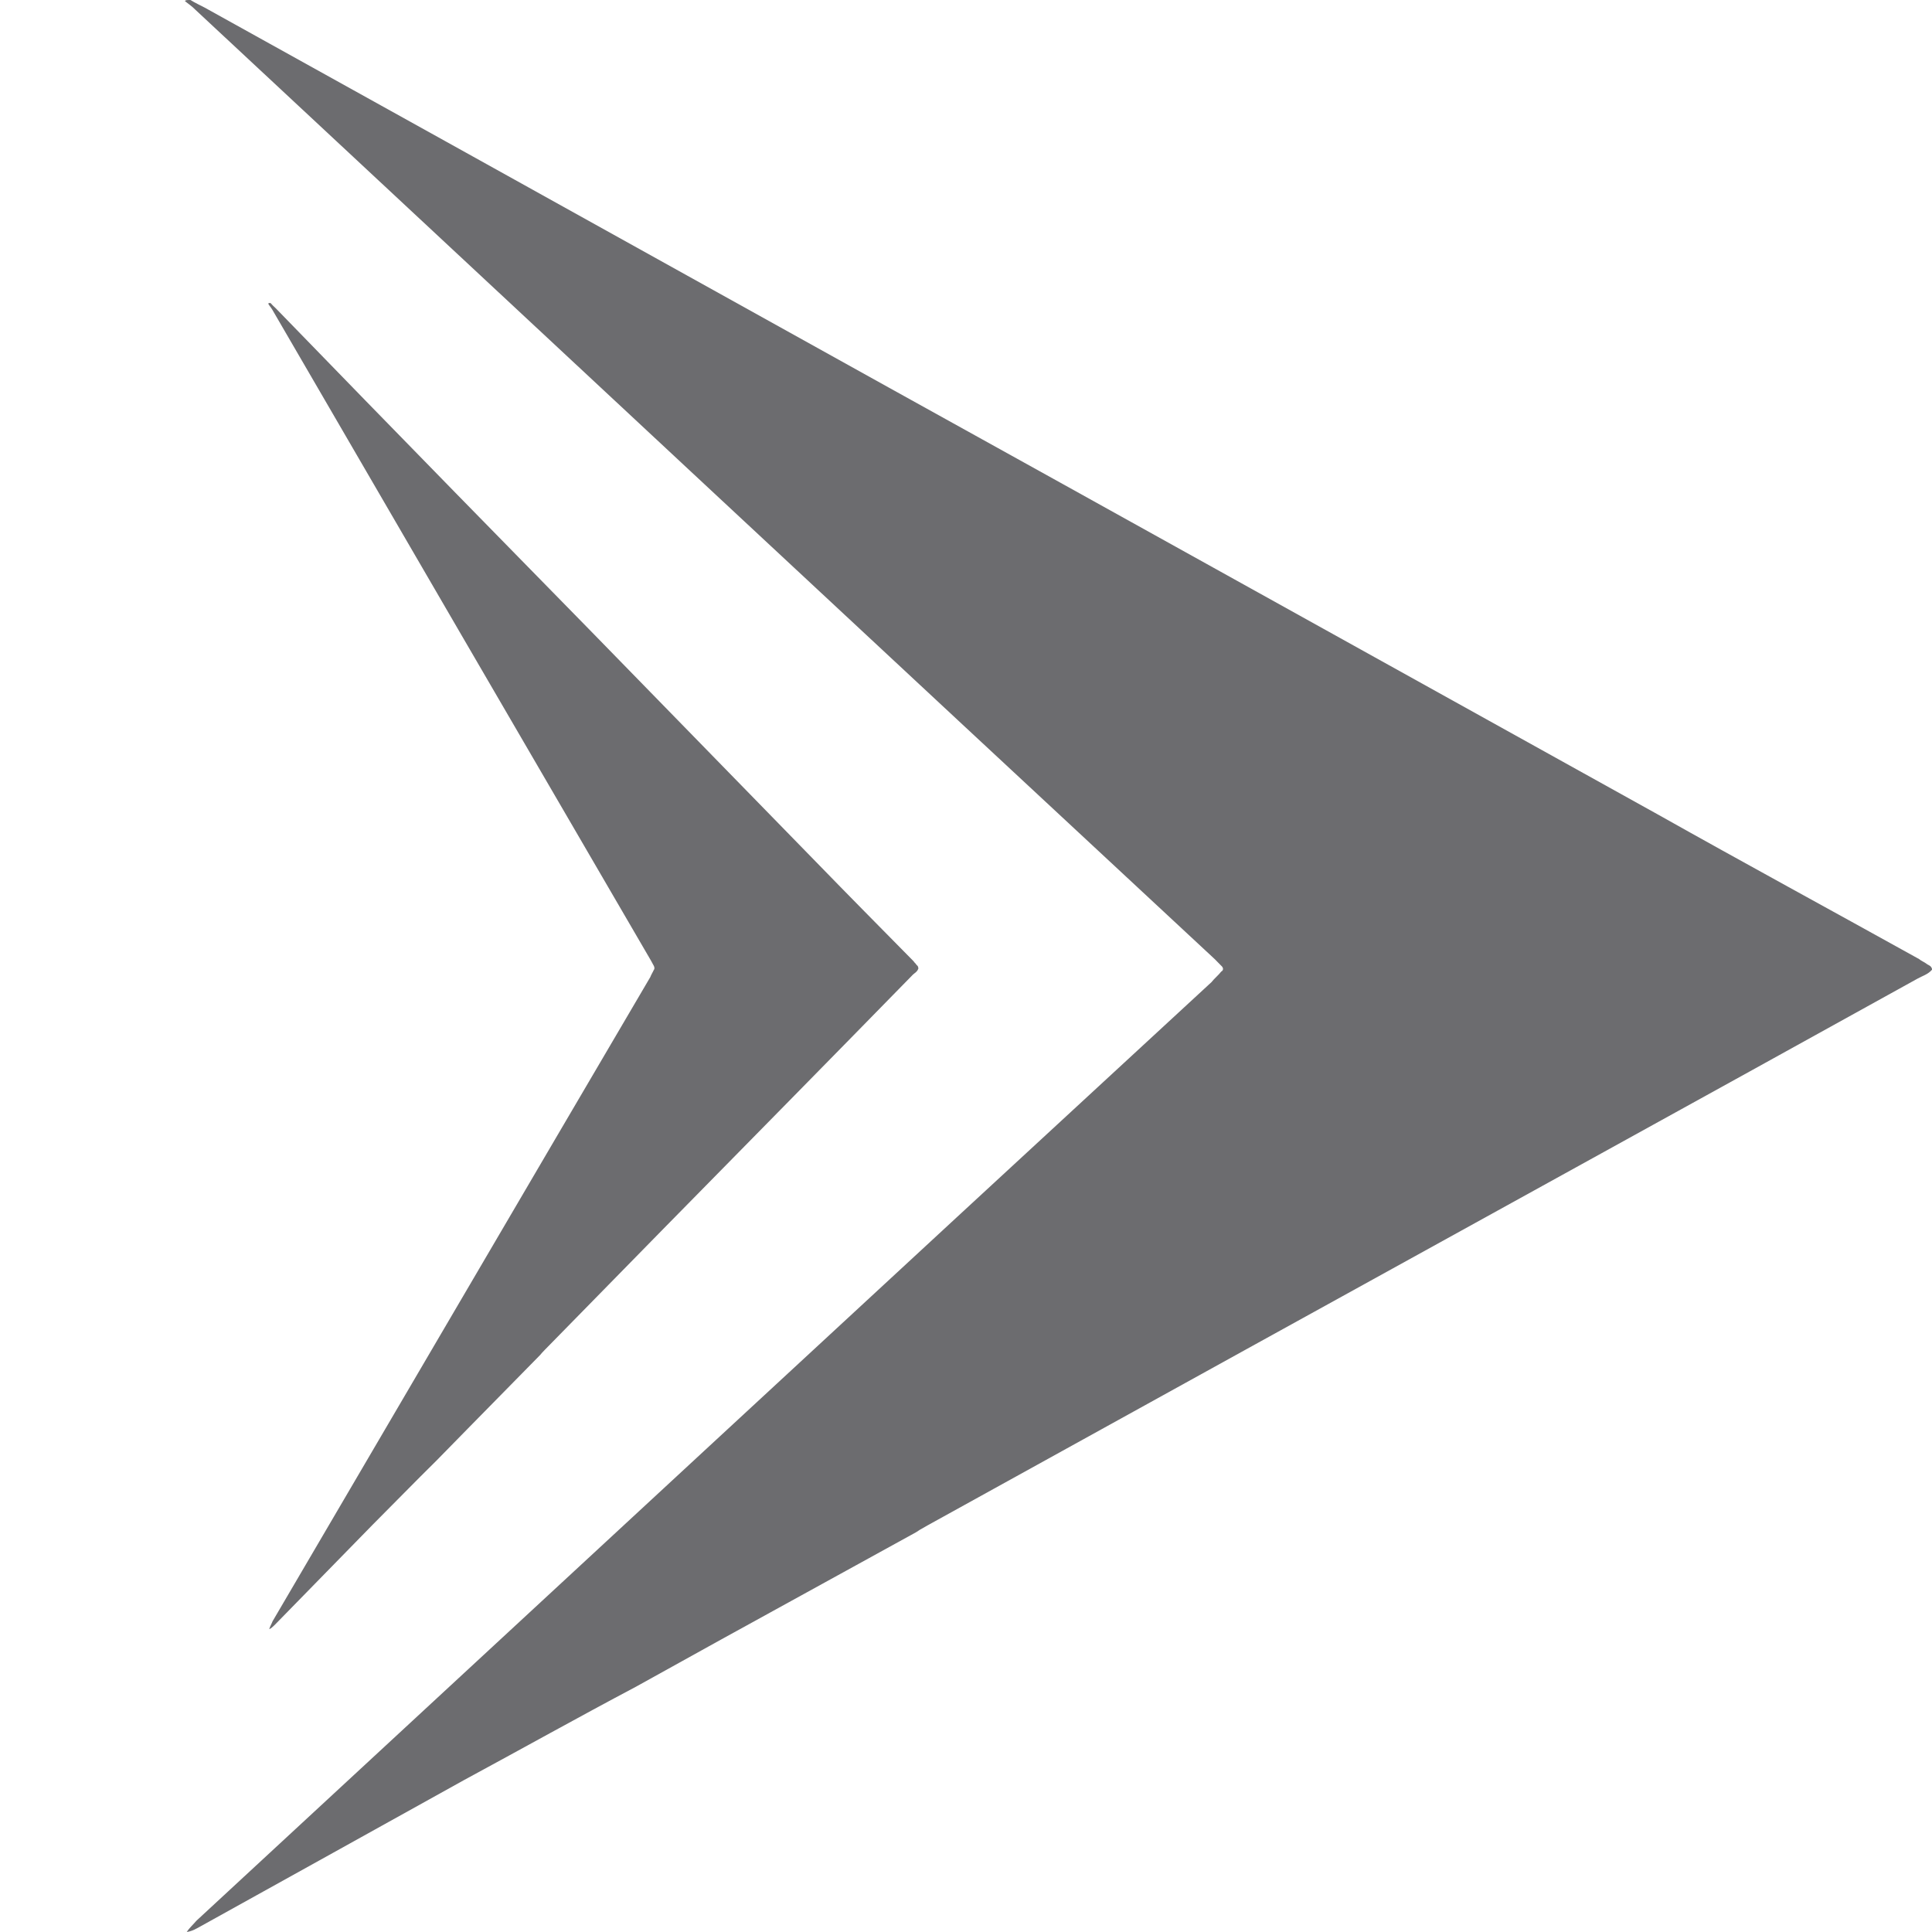
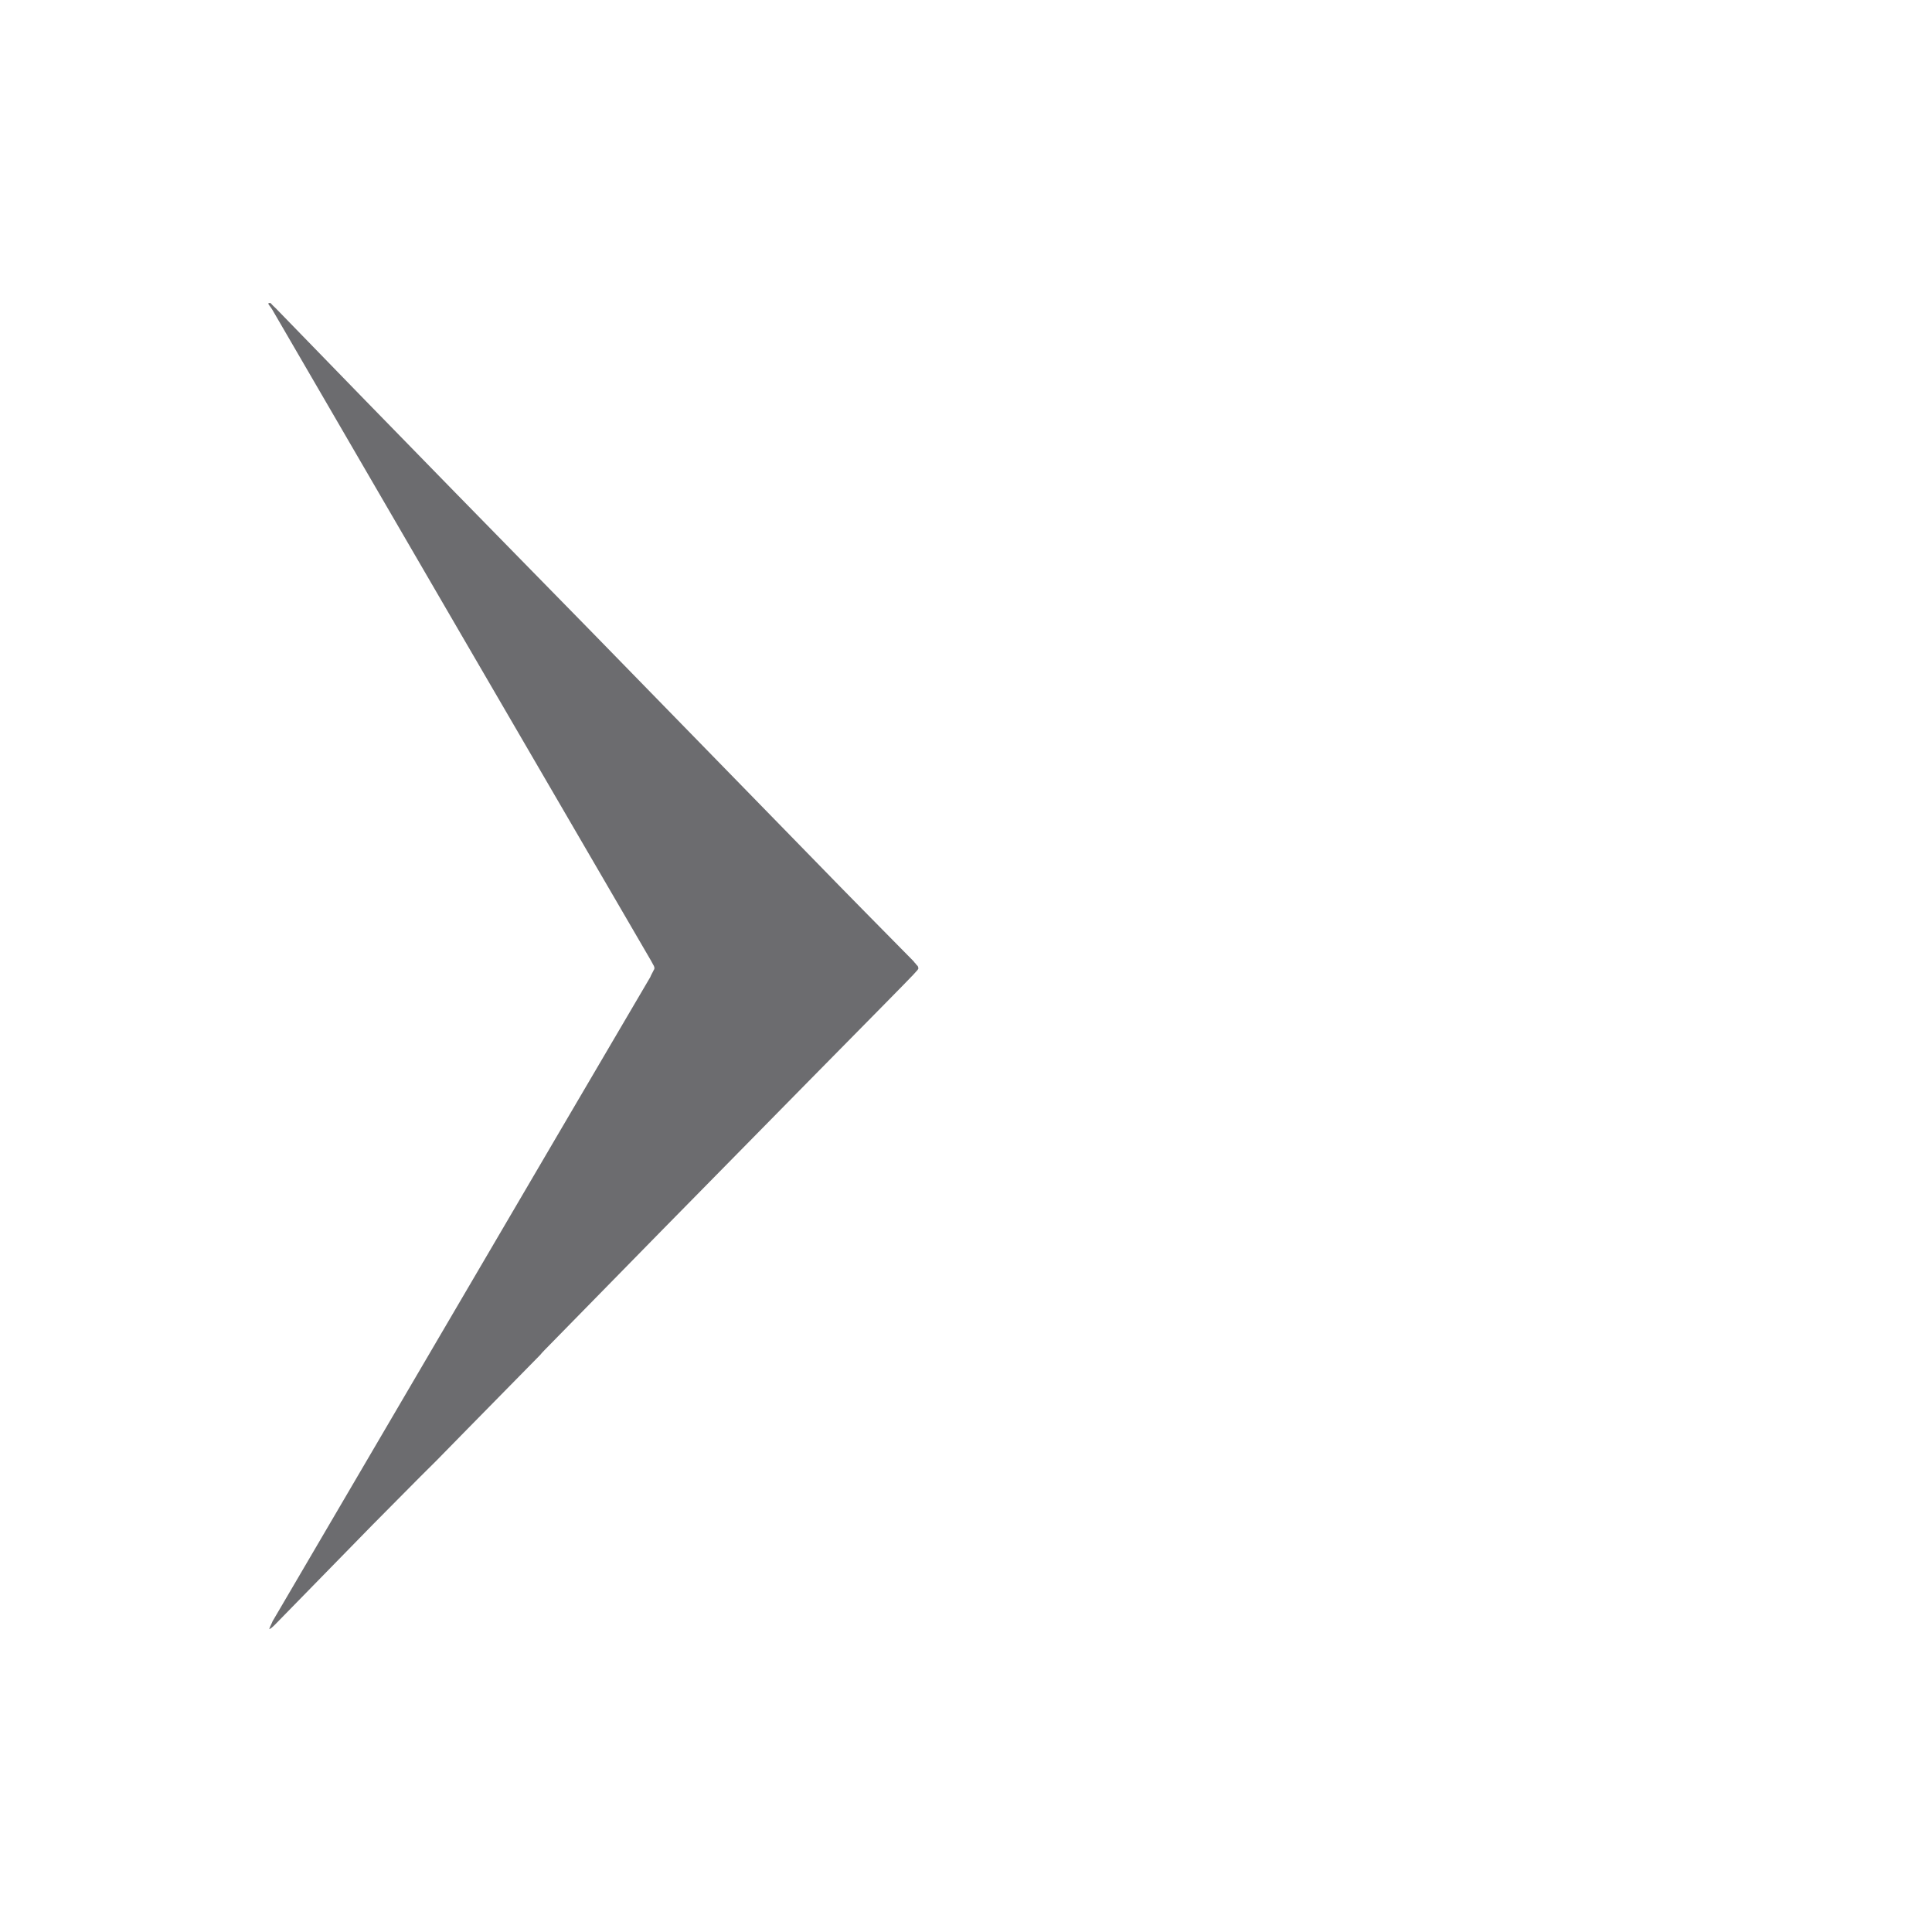
<svg xmlns="http://www.w3.org/2000/svg" width="12" height="12" viewBox="0 0 12 12" fill="none">
-   <path d="M1.68 1.882H1.676C1.674 1.882 1.668 1.882 1.666 1.886C1.672 1.898 1.682 1.908 1.691 1.923C2.474 3.27 3.259 4.621 4.043 5.966C4.049 5.977 4.055 5.987 4.061 5.999C4.065 6.007 4.067 6.018 4.061 6.024C4.055 6.038 4.045 6.053 4.039 6.069C3.257 7.4 2.476 8.735 1.693 10.07C1.687 10.086 1.678 10.1 1.672 10.119C1.685 10.115 1.693 10.104 1.705 10.094C1.908 9.887 2.109 9.68 2.312 9.473C2.445 9.34 2.577 9.204 2.71 9.073L2.905 8.874L3.356 8.415L3.366 8.403L3.384 8.384L4.117 7.636C4.637 7.107 5.154 6.582 5.671 6.053C5.683 6.042 5.697 6.036 5.704 6.016V6.012C5.702 5.997 5.695 5.997 5.691 5.991C5.687 5.983 5.679 5.979 5.675 5.971C5.472 5.765 5.271 5.562 5.07 5.355C4.605 4.878 4.139 4.4 3.674 3.924L3.294 3.536L2.827 3.059C2.456 2.679 2.084 2.298 1.713 1.915C1.701 1.904 1.691 1.894 1.68 1.882Z" fill="#6C6C6F" />
-   <path d="M1.183 -4.54953e-07H1.171C1.165 -4.54953e-07 1.154 -6.93085e-07 1.148 0.006C1.165 0.021 1.191 0.037 1.214 0.061C3.318 2.022 5.426 3.988 7.536 5.949C7.554 5.965 7.566 5.98 7.585 5.998C7.597 6.008 7.603 6.025 7.585 6.035C7.568 6.057 7.542 6.078 7.525 6.1C5.421 8.04 3.324 9.984 1.22 11.93C1.203 11.951 1.177 11.973 1.16 12C1.197 11.994 1.22 11.979 1.249 11.963C1.794 11.66 2.337 11.36 2.881 11.057C3.238 10.864 3.594 10.665 3.951 10.476L4.476 10.185L5.69 9.517L5.713 9.502L5.762 9.474L7.733 8.385C9.129 7.614 10.519 6.849 11.911 6.078C11.94 6.062 11.977 6.051 12 6.023V6.018C11.994 5.996 11.977 5.996 11.963 5.984C11.951 5.975 11.934 5.969 11.92 5.957C11.376 5.655 10.833 5.36 10.294 5.057C9.043 4.362 7.792 3.668 6.541 2.973L5.52 2.407L4.269 1.712C3.272 1.157 2.268 0.601 1.271 0.047C1.244 0.033 1.212 0.018 1.183 -4.54953e-07Z" fill="#6C6C6F" />
+   <path d="M1.68 1.882H1.676C1.674 1.882 1.668 1.882 1.666 1.886C1.672 1.898 1.682 1.908 1.691 1.923C2.474 3.27 3.259 4.621 4.043 5.966C4.049 5.977 4.055 5.987 4.061 5.999C4.065 6.007 4.067 6.018 4.061 6.024C4.055 6.038 4.045 6.053 4.039 6.069C3.257 7.4 2.476 8.735 1.693 10.07C1.687 10.086 1.678 10.1 1.672 10.119C1.685 10.115 1.693 10.104 1.705 10.094C1.908 9.887 2.109 9.68 2.312 9.473C2.445 9.34 2.577 9.204 2.71 9.073L2.905 8.874L3.356 8.415L3.366 8.403L3.384 8.384L4.117 7.636C5.683 6.042 5.697 6.036 5.704 6.016V6.012C5.702 5.997 5.695 5.997 5.691 5.991C5.687 5.983 5.679 5.979 5.675 5.971C5.472 5.765 5.271 5.562 5.07 5.355C4.605 4.878 4.139 4.4 3.674 3.924L3.294 3.536L2.827 3.059C2.456 2.679 2.084 2.298 1.713 1.915C1.701 1.904 1.691 1.894 1.68 1.882Z" fill="#6C6C6F" />
</svg>